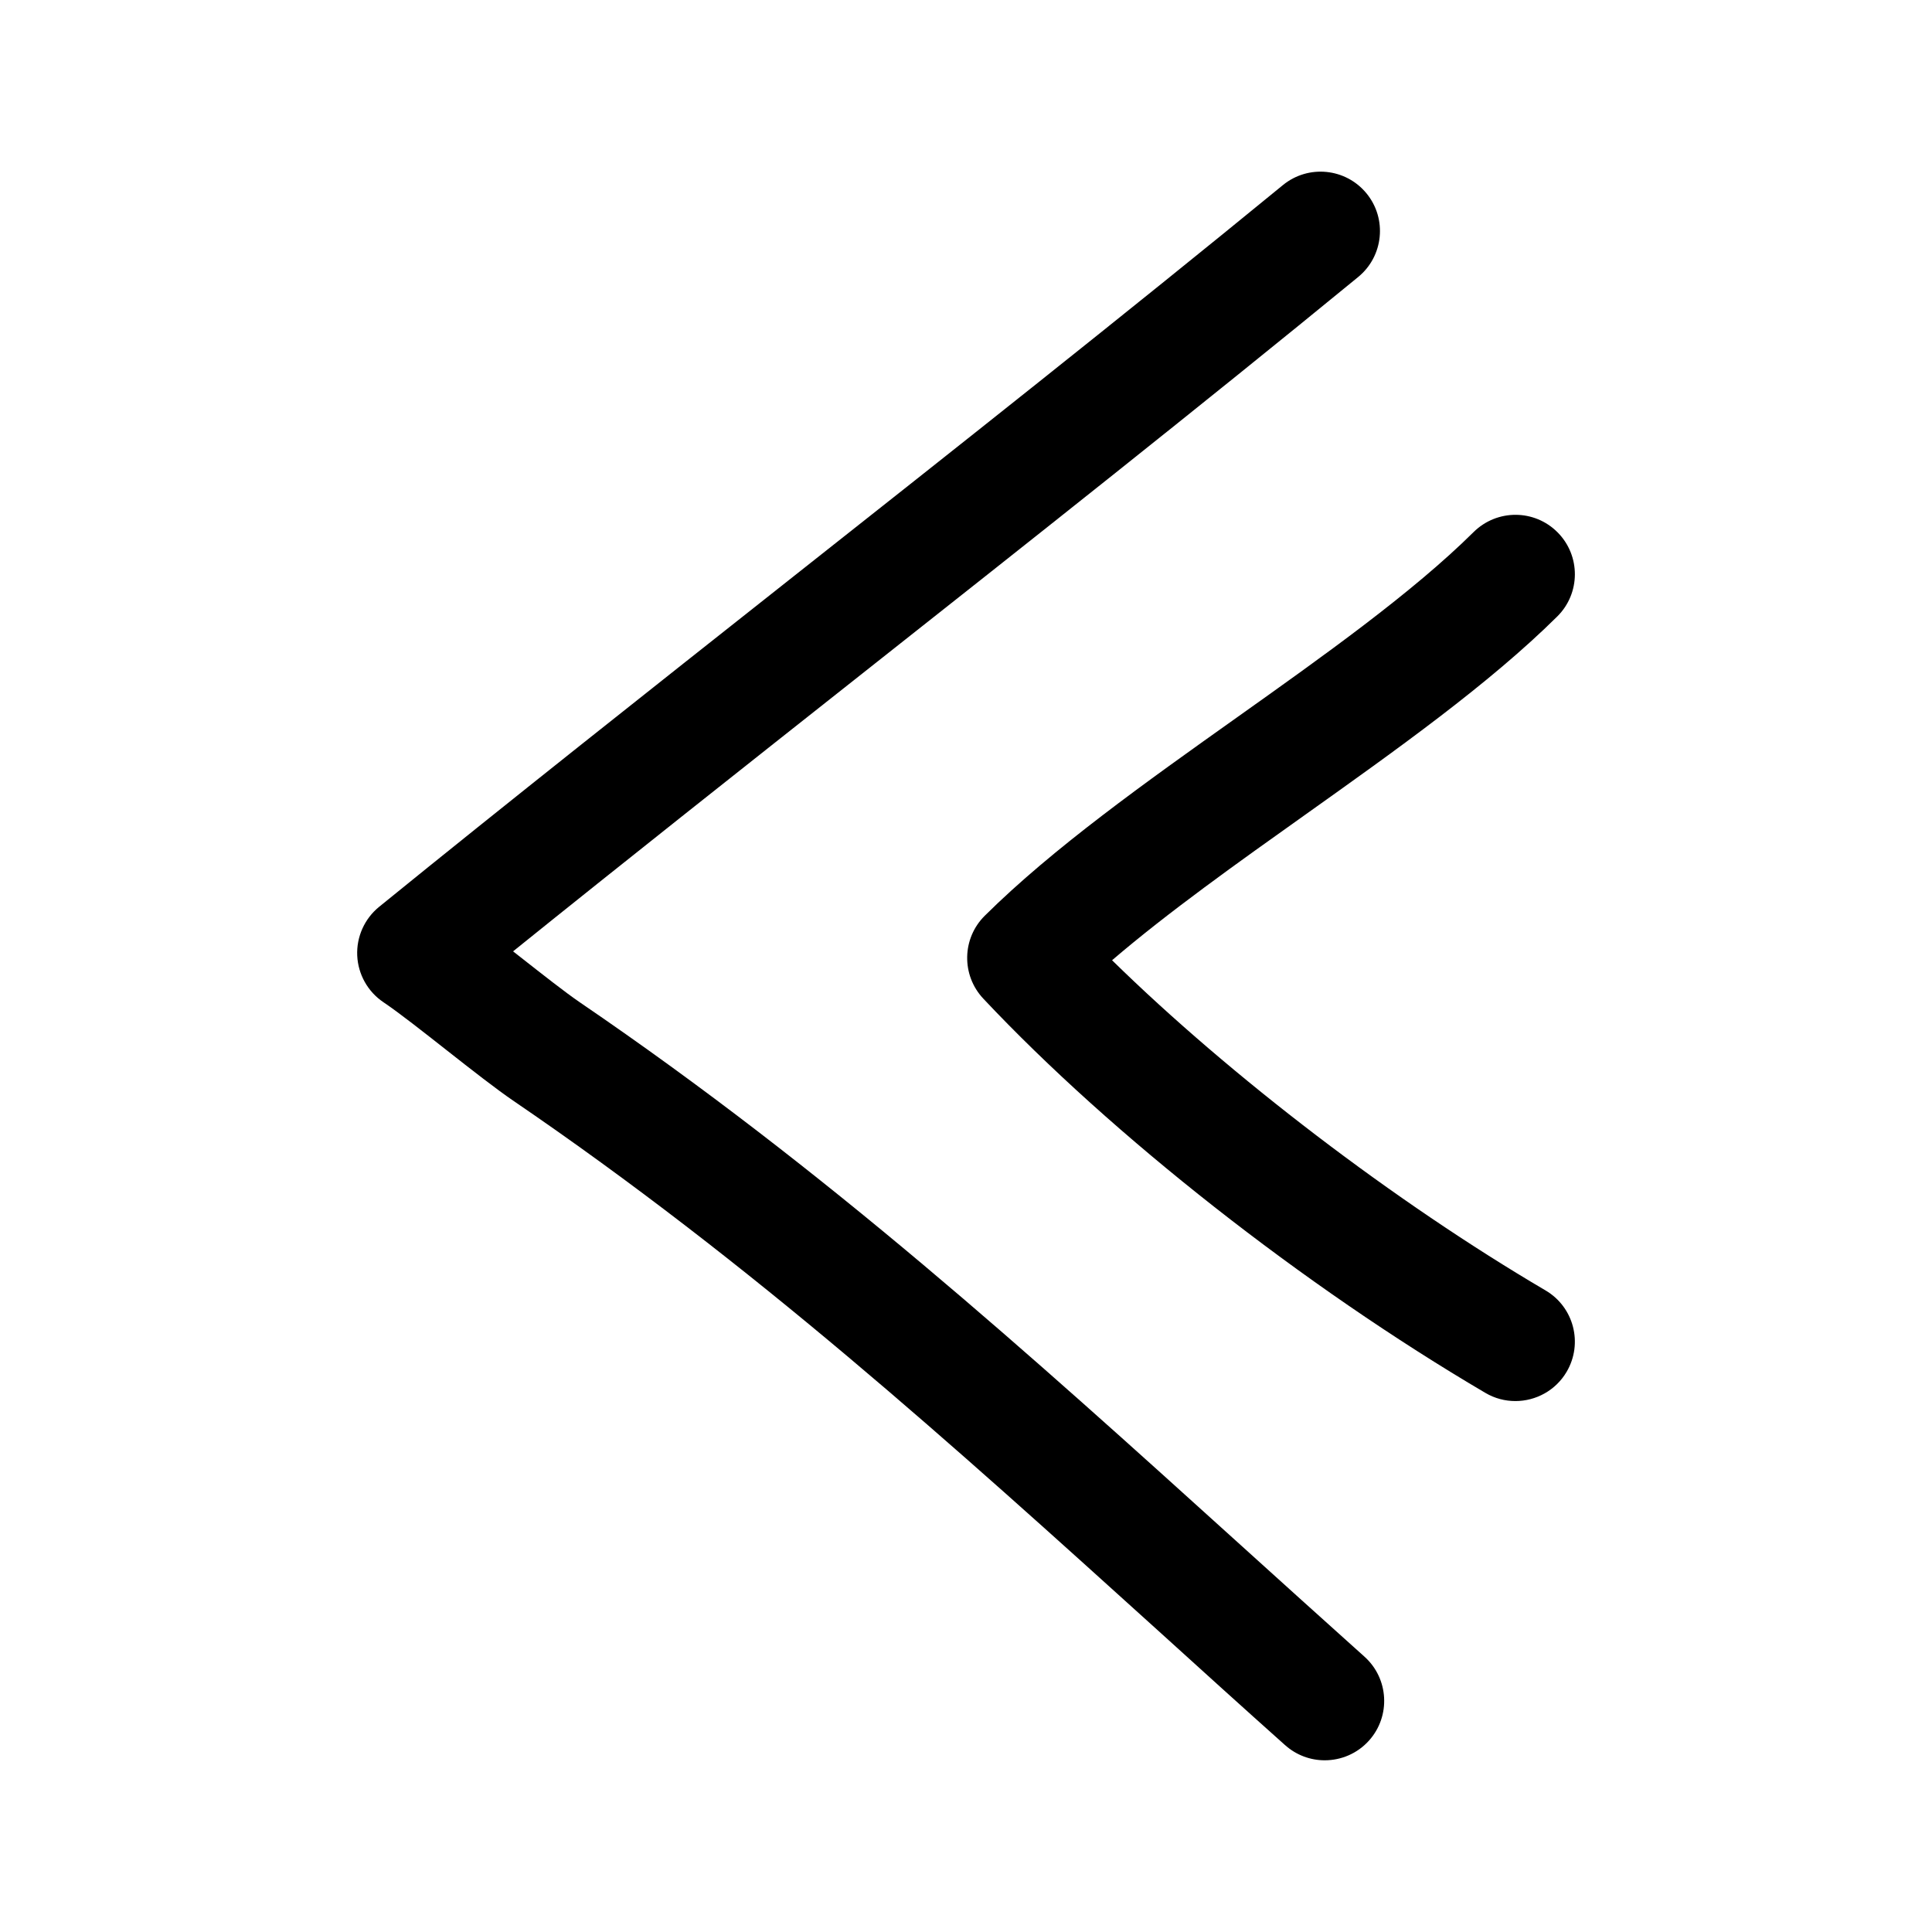
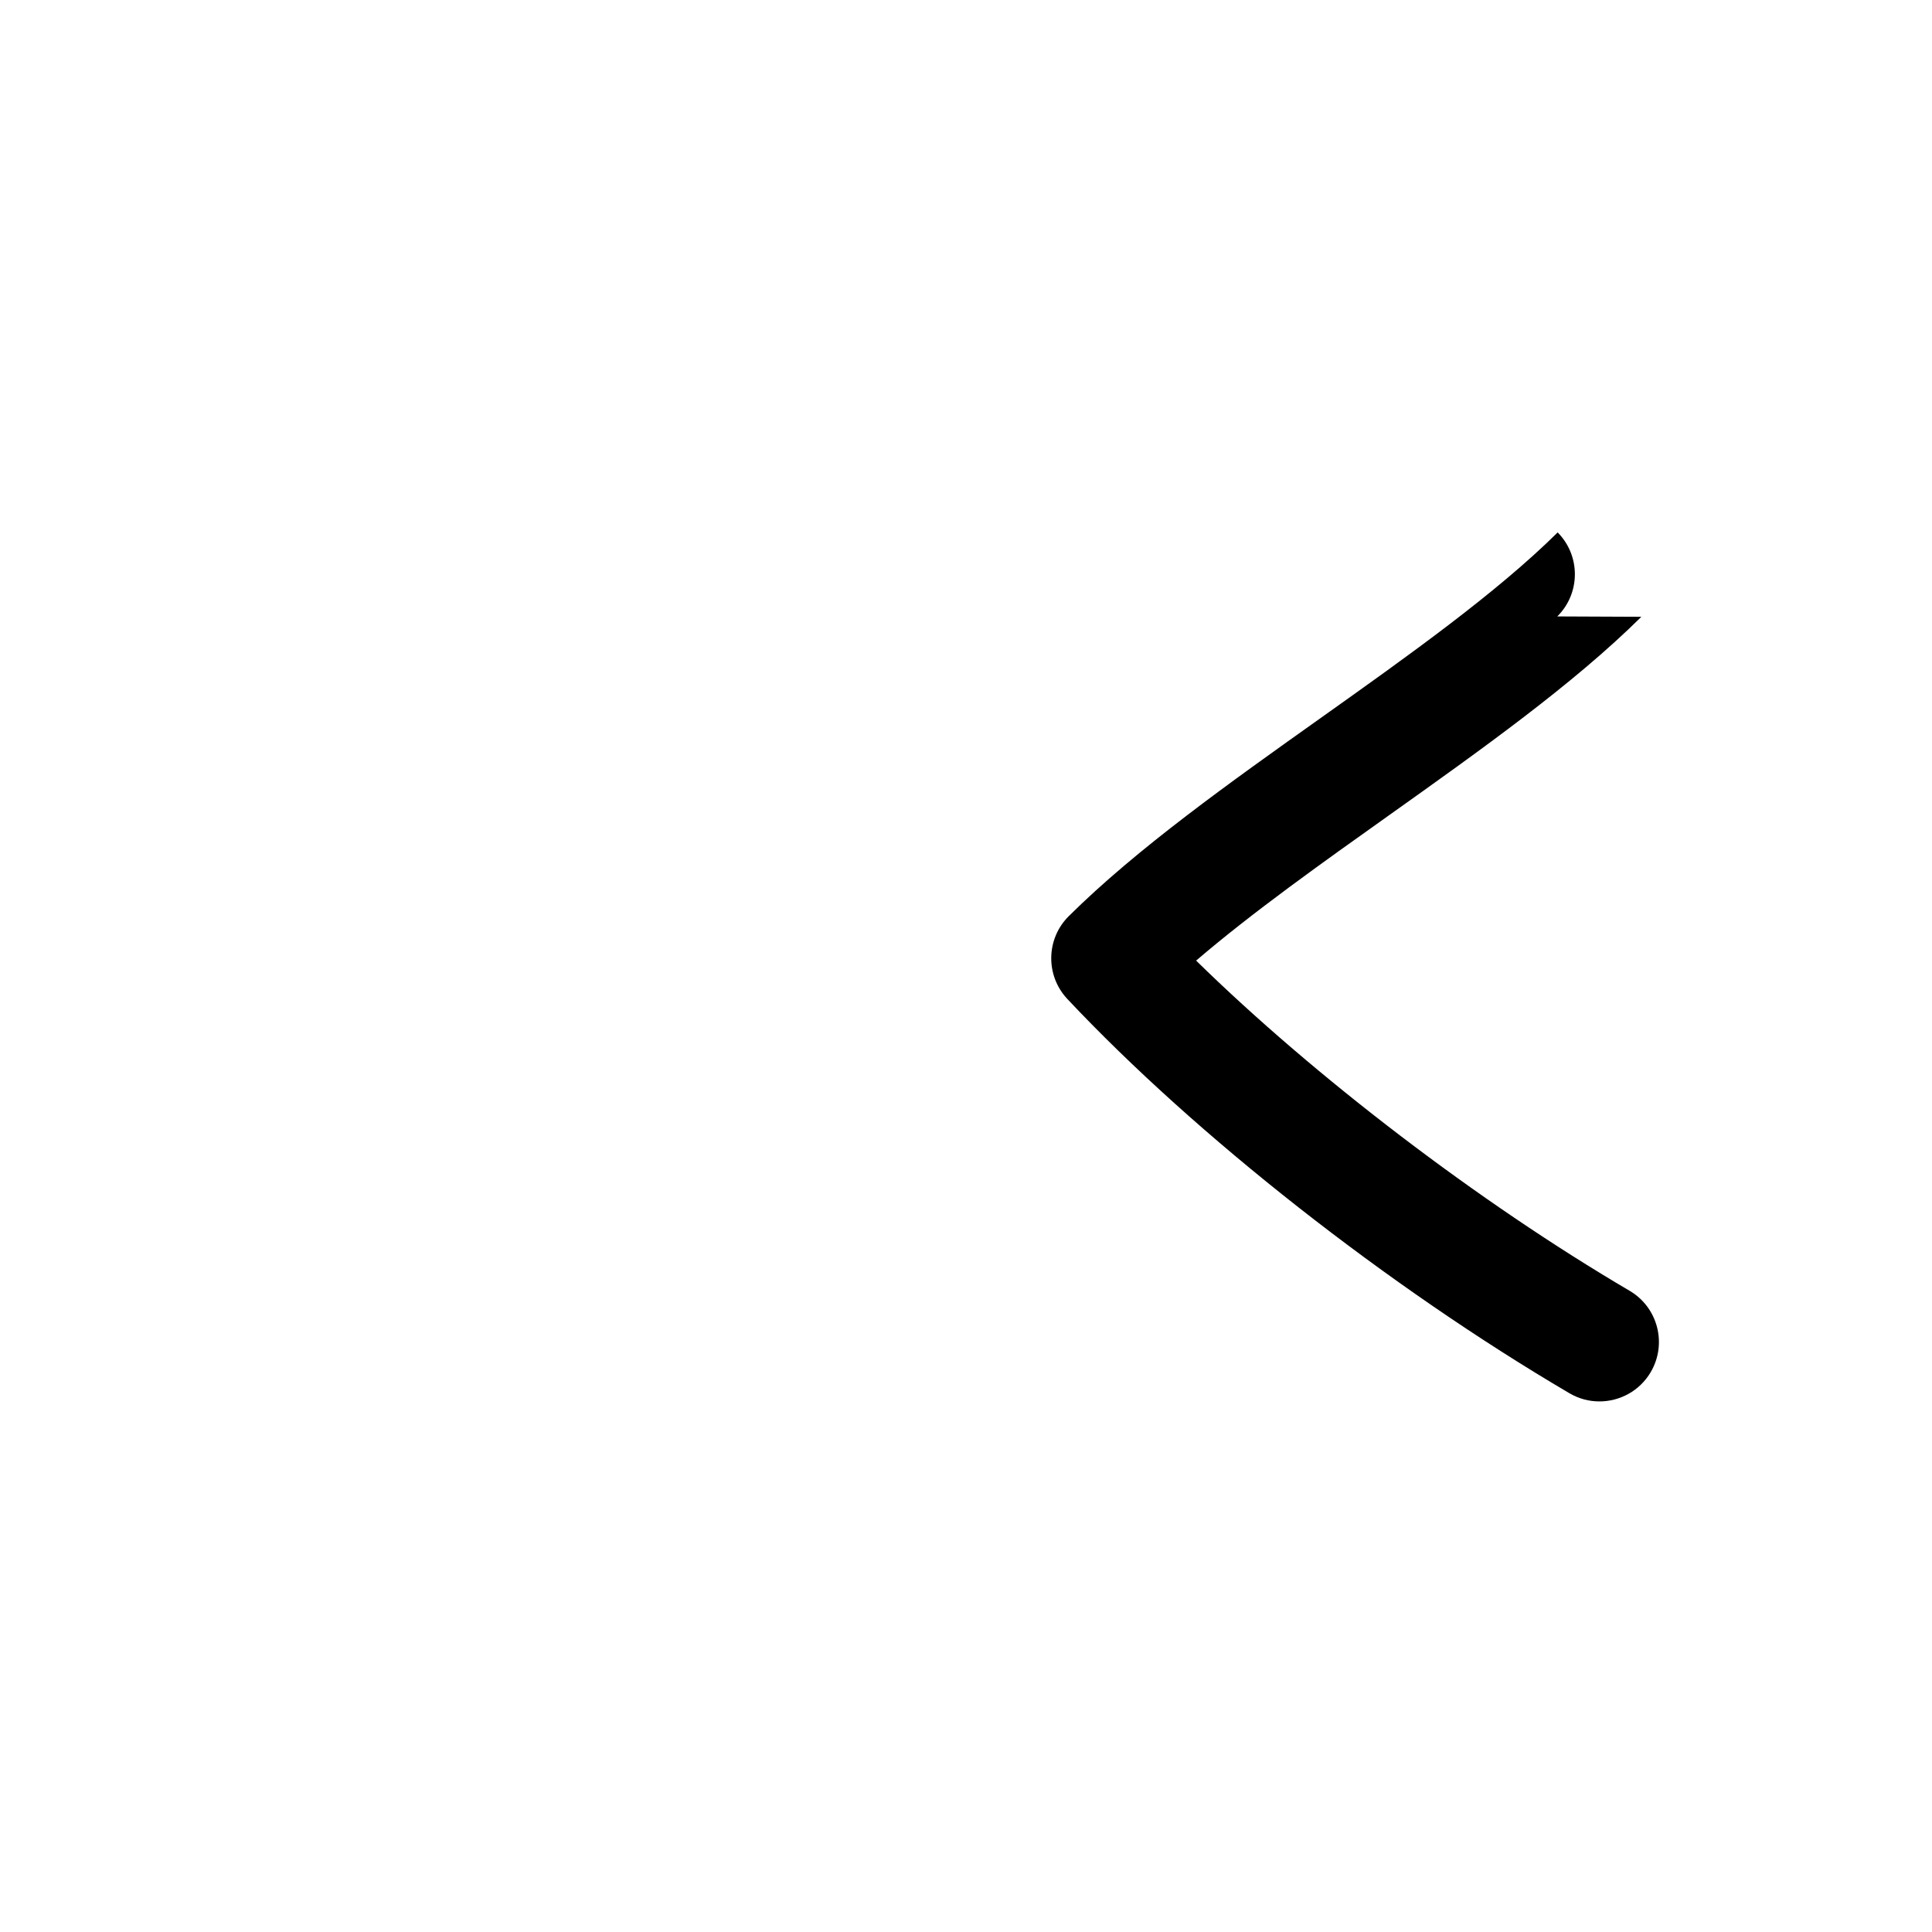
<svg xmlns="http://www.w3.org/2000/svg" fill="#000000" width="800px" height="800px" version="1.1" viewBox="144 144 512 512">
  <g>
-     <path d="m484.57 606.48c3.008 2.691 6.754 4.016 10.5 4.016 4.312 0 8.629-1.762 11.746-5.242 5.793-6.473 5.242-16.438-1.227-22.23-11.148-9.996-22.074-19.867-32.844-29.613-56.379-50.996-109.62-99.172-175.06-143.77-3.938-2.691-9.84-7.352-15.824-12.043-0.629-0.488-1.258-0.992-1.891-1.48 29.488-23.758 60.867-48.57 92.668-73.715 43.91-34.699 89.316-70.582 131.3-105 6.723-5.512 7.715-15.43 2.203-22.152-5.512-6.723-15.43-7.699-22.152-2.203-41.77 34.227-87.066 70.031-130.88 104.64-37.613 29.742-74.641 59.008-108.63 86.625-3.871 3.148-6.031 7.949-5.809 12.941 0.234 4.977 2.801 9.555 6.941 12.344 4.172 2.801 10.5 7.809 16.781 12.738 6.598 5.195 13.16 10.312 17.539 13.305 63.652 43.391 116.11 90.859 171.67 141.11 10.793 9.801 21.754 19.719 32.961 29.73z" />
-     <path d="m556.7 307.36c6.172-6.125 6.219-16.074 0.094-22.262s-16.074-6.219-22.277-0.094c-16.199 16.059-39.895 32.906-62.805 49.184-23.945 17.02-48.711 34.605-66.738 52.492-6.062 6-6.234 15.742-0.395 21.965 34.008 36.195 84.988 76.234 133.05 104.48 2.504 1.48 5.242 2.172 7.965 2.172 5.398 0 10.66-2.785 13.586-7.762 4.41-7.512 1.906-17.145-5.59-21.555-39.973-23.473-83.508-56.758-114.88-87.504 14.926-12.785 33.332-25.867 51.246-38.605 23.934-17.035 48.699-34.621 66.742-52.508z" />
+     <path d="m556.7 307.36c6.172-6.125 6.219-16.074 0.094-22.262c-16.199 16.059-39.895 32.906-62.805 49.184-23.945 17.02-48.711 34.605-66.738 52.492-6.062 6-6.234 15.742-0.395 21.965 34.008 36.195 84.988 76.234 133.05 104.48 2.504 1.48 5.242 2.172 7.965 2.172 5.398 0 10.66-2.785 13.586-7.762 4.41-7.512 1.906-17.145-5.59-21.555-39.973-23.473-83.508-56.758-114.88-87.504 14.926-12.785 33.332-25.867 51.246-38.605 23.934-17.035 48.699-34.621 66.742-52.508z" />
  </g>
</svg>